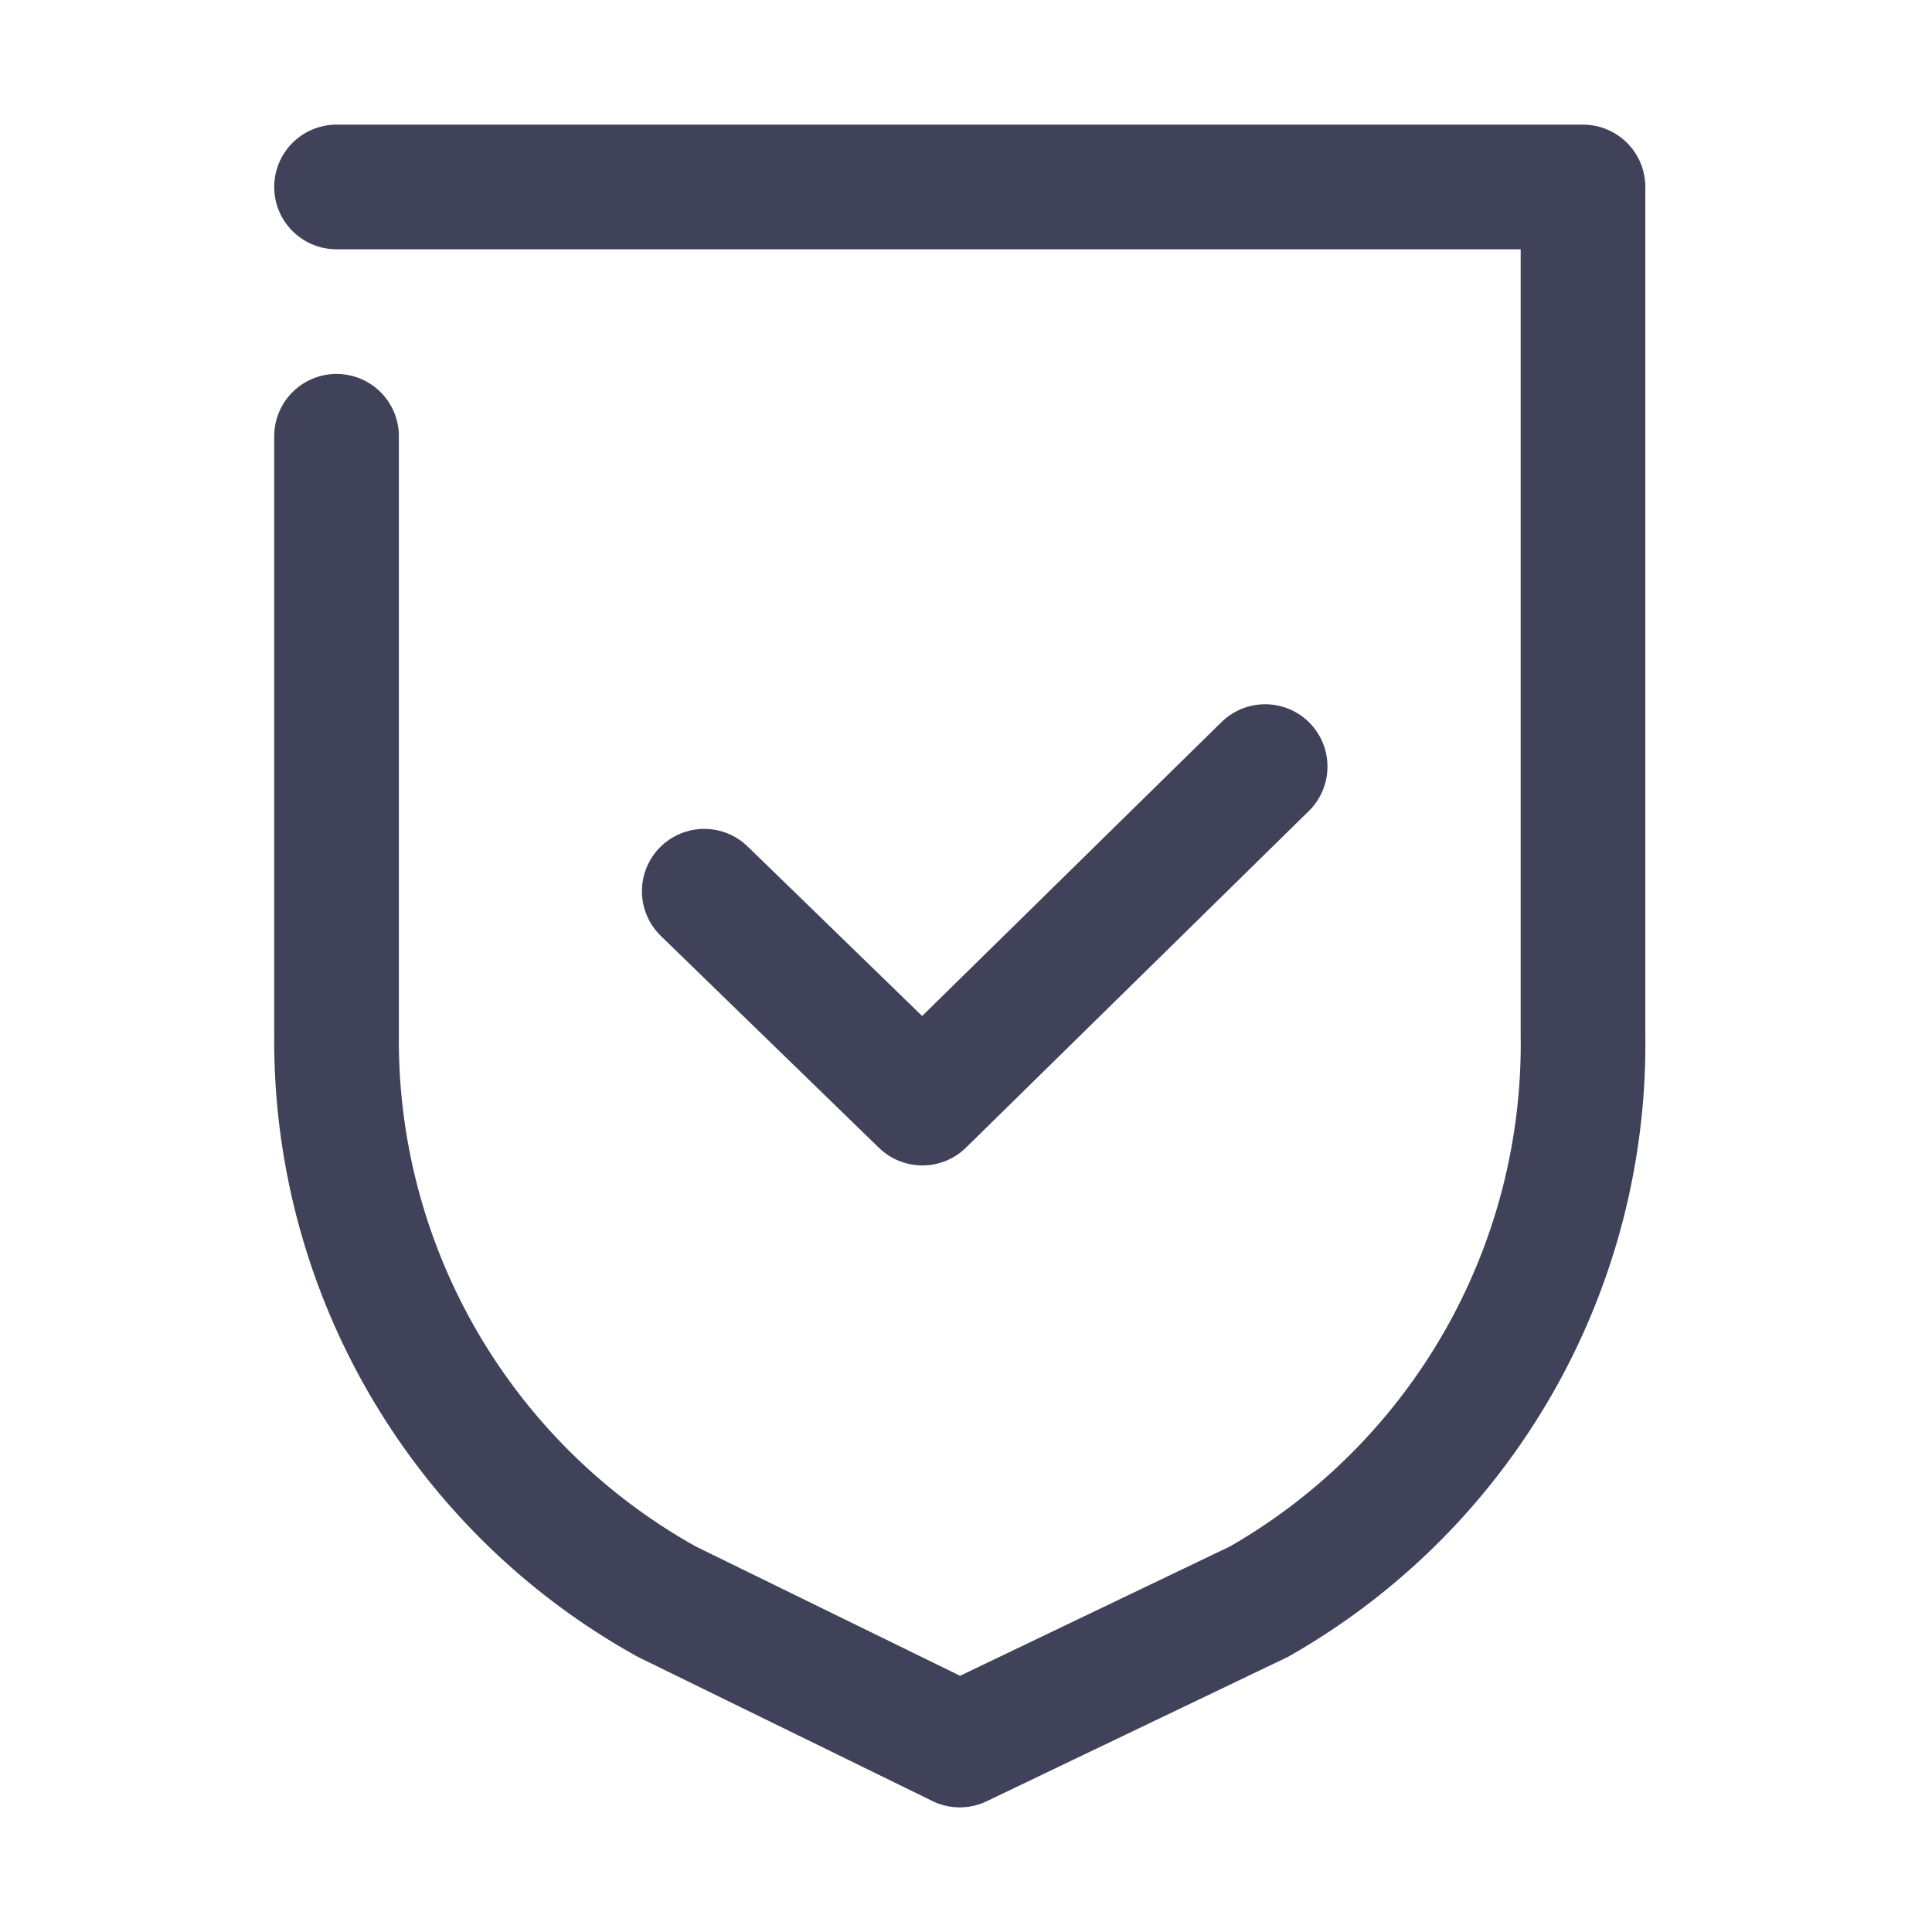
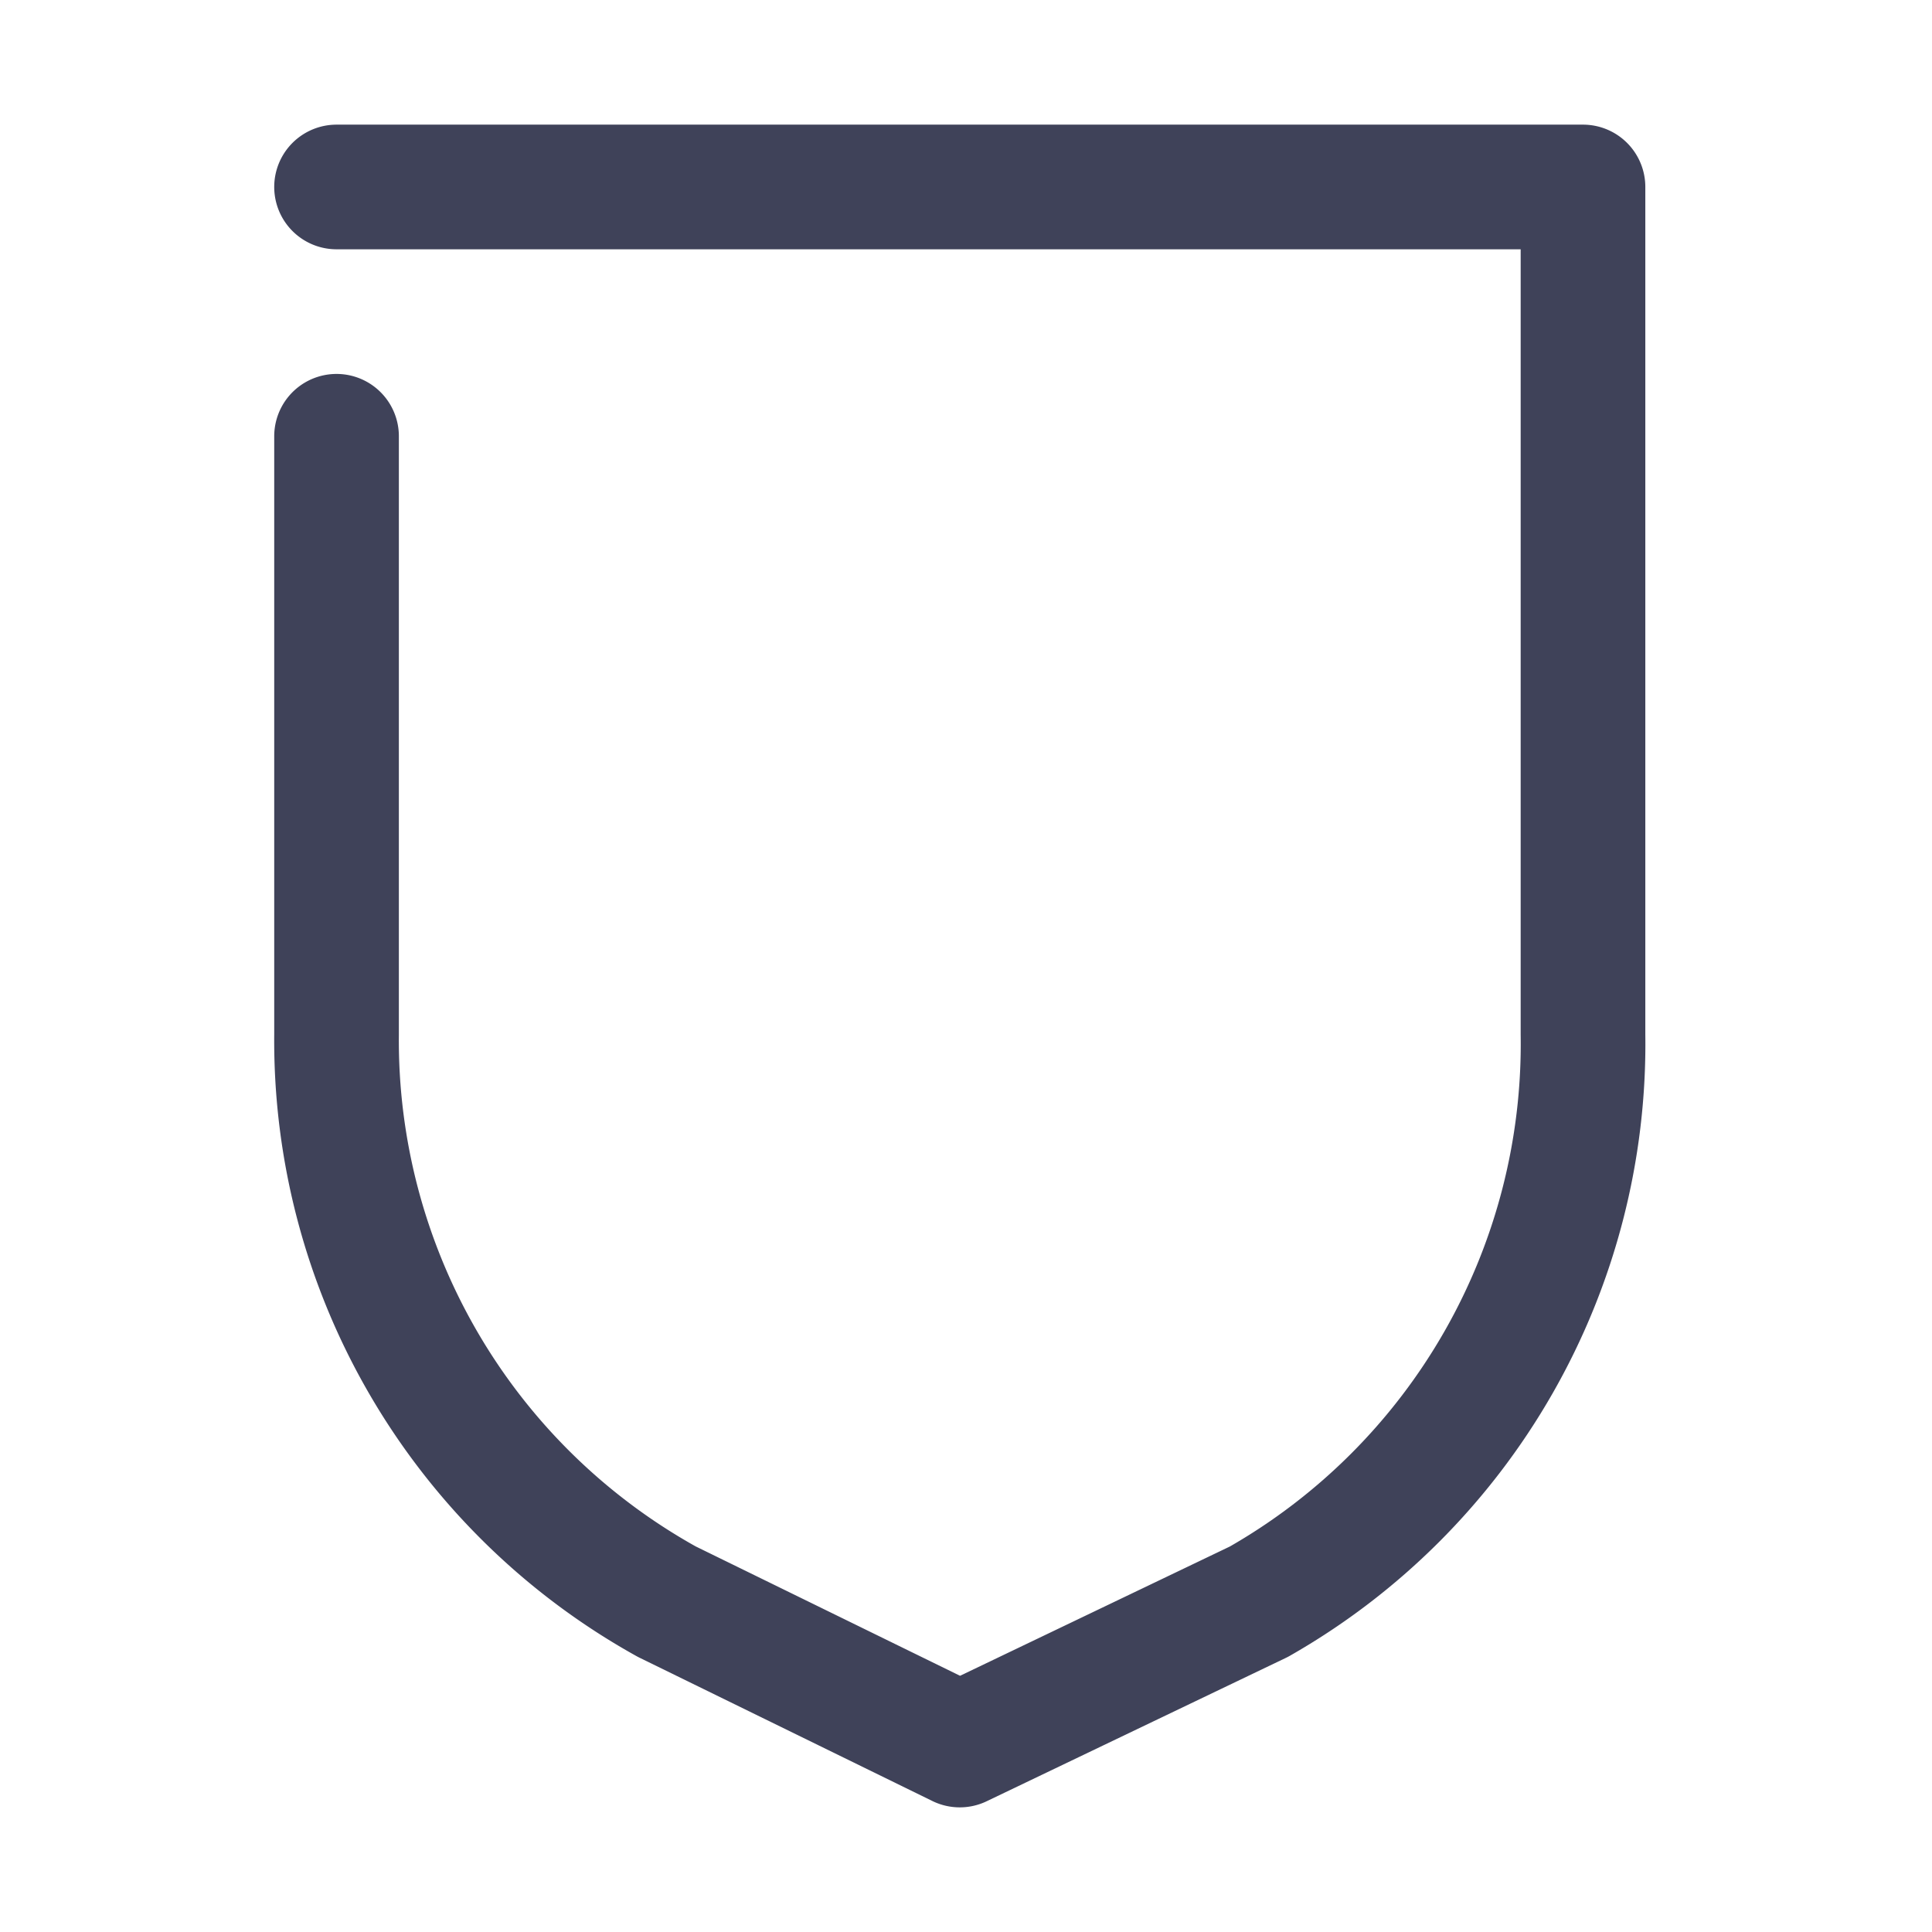
<svg xmlns="http://www.w3.org/2000/svg" id="_图层_1" data-name=" 图层 1" viewBox="0 0 31 31">
  <defs>
    <style>.cls-1{fill:none;stroke:#3f4259;stroke-linecap:round;stroke-linejoin:round;stroke-width:2px;}.cls-2{opacity:0;}.cls-3{fill:#2365c8;}.cls-4{fill:url(#未命名的渐变_3);}.cls-5{fill:#3895fc;}</style>
    <linearGradient id="未命名的渐变_3" x1="9.5" y1="-1029.35" x2="25.93" y2="-1029.35" gradientTransform="matrix(1, 0, 0, -1, 0, -1014)" gradientUnits="userSpaceOnUse">
      <stop offset="0" stop-color="#3895fc" />
      <stop offset="1" stop-color="#2365c8" />
    </linearGradient>
  </defs>
  <path class="cls-1" d="M5.4,3h20V16.6a10.3,10.3,0,0,1-5.2,9.1L15.4,28l-4.7-2.3a10.3,10.3,0,0,1-5.3-9.1V7" />
-   <polyline class="cls-1" points="11.3 14.3 14.8 17.7 20.3 12.3" />
  <g class="cls-2">
-     <path class="cls-3" d="M12.7,20.1l-1.6-1a1.52,1.52,0,0,1-.7-1.2V11.7l2.3,1.4Z" />
-     <path class="cls-3" d="M15.9,22l-1.7-1a1.33,1.33,0,0,1-.6-1V13.6L15.9,15Z" />
-     <path class="cls-4" d="M24.9,9.6l-1.7,1v7.7a1.6,1.6,0,0,1-.8,1.4l-5.2,3a1.53,1.53,0,0,1-1.6,0l-5.2-3a1.6,1.6,0,0,1-.8-1.4v-6a1.6,1.6,0,0,1,.8-1.4l5.4-3.2,3-1.7-1.5-.8a1.91,1.91,0,0,0-1.8,0L8.1,9.5a1.7,1.7,0,0,0-.9,1.6v8.5a1.89,1.89,0,0,0,.9,1.6l7.4,4.3a1.91,1.91,0,0,0,1.8,0l7.4-4.3a1.7,1.7,0,0,0,.9-1.6V11.1A1.58,1.58,0,0,0,24.9,9.6Z" />
+     <path class="cls-3" d="M12.7,20.1l-1.6-1a1.52,1.52,0,0,1-.7-1.2V11.7Z" />
    <path class="cls-5" d="M15.9,14.9l-2.3-1.4L22,8.6a1.28,1.28,0,0,1,1.2,0l1.6.9Z" />
-     <polygon class="cls-5" points="12.7 13.1 10.4 11.8 19.5 6.4 21.8 7.8 12.7 13.1" />
  </g>
</svg>